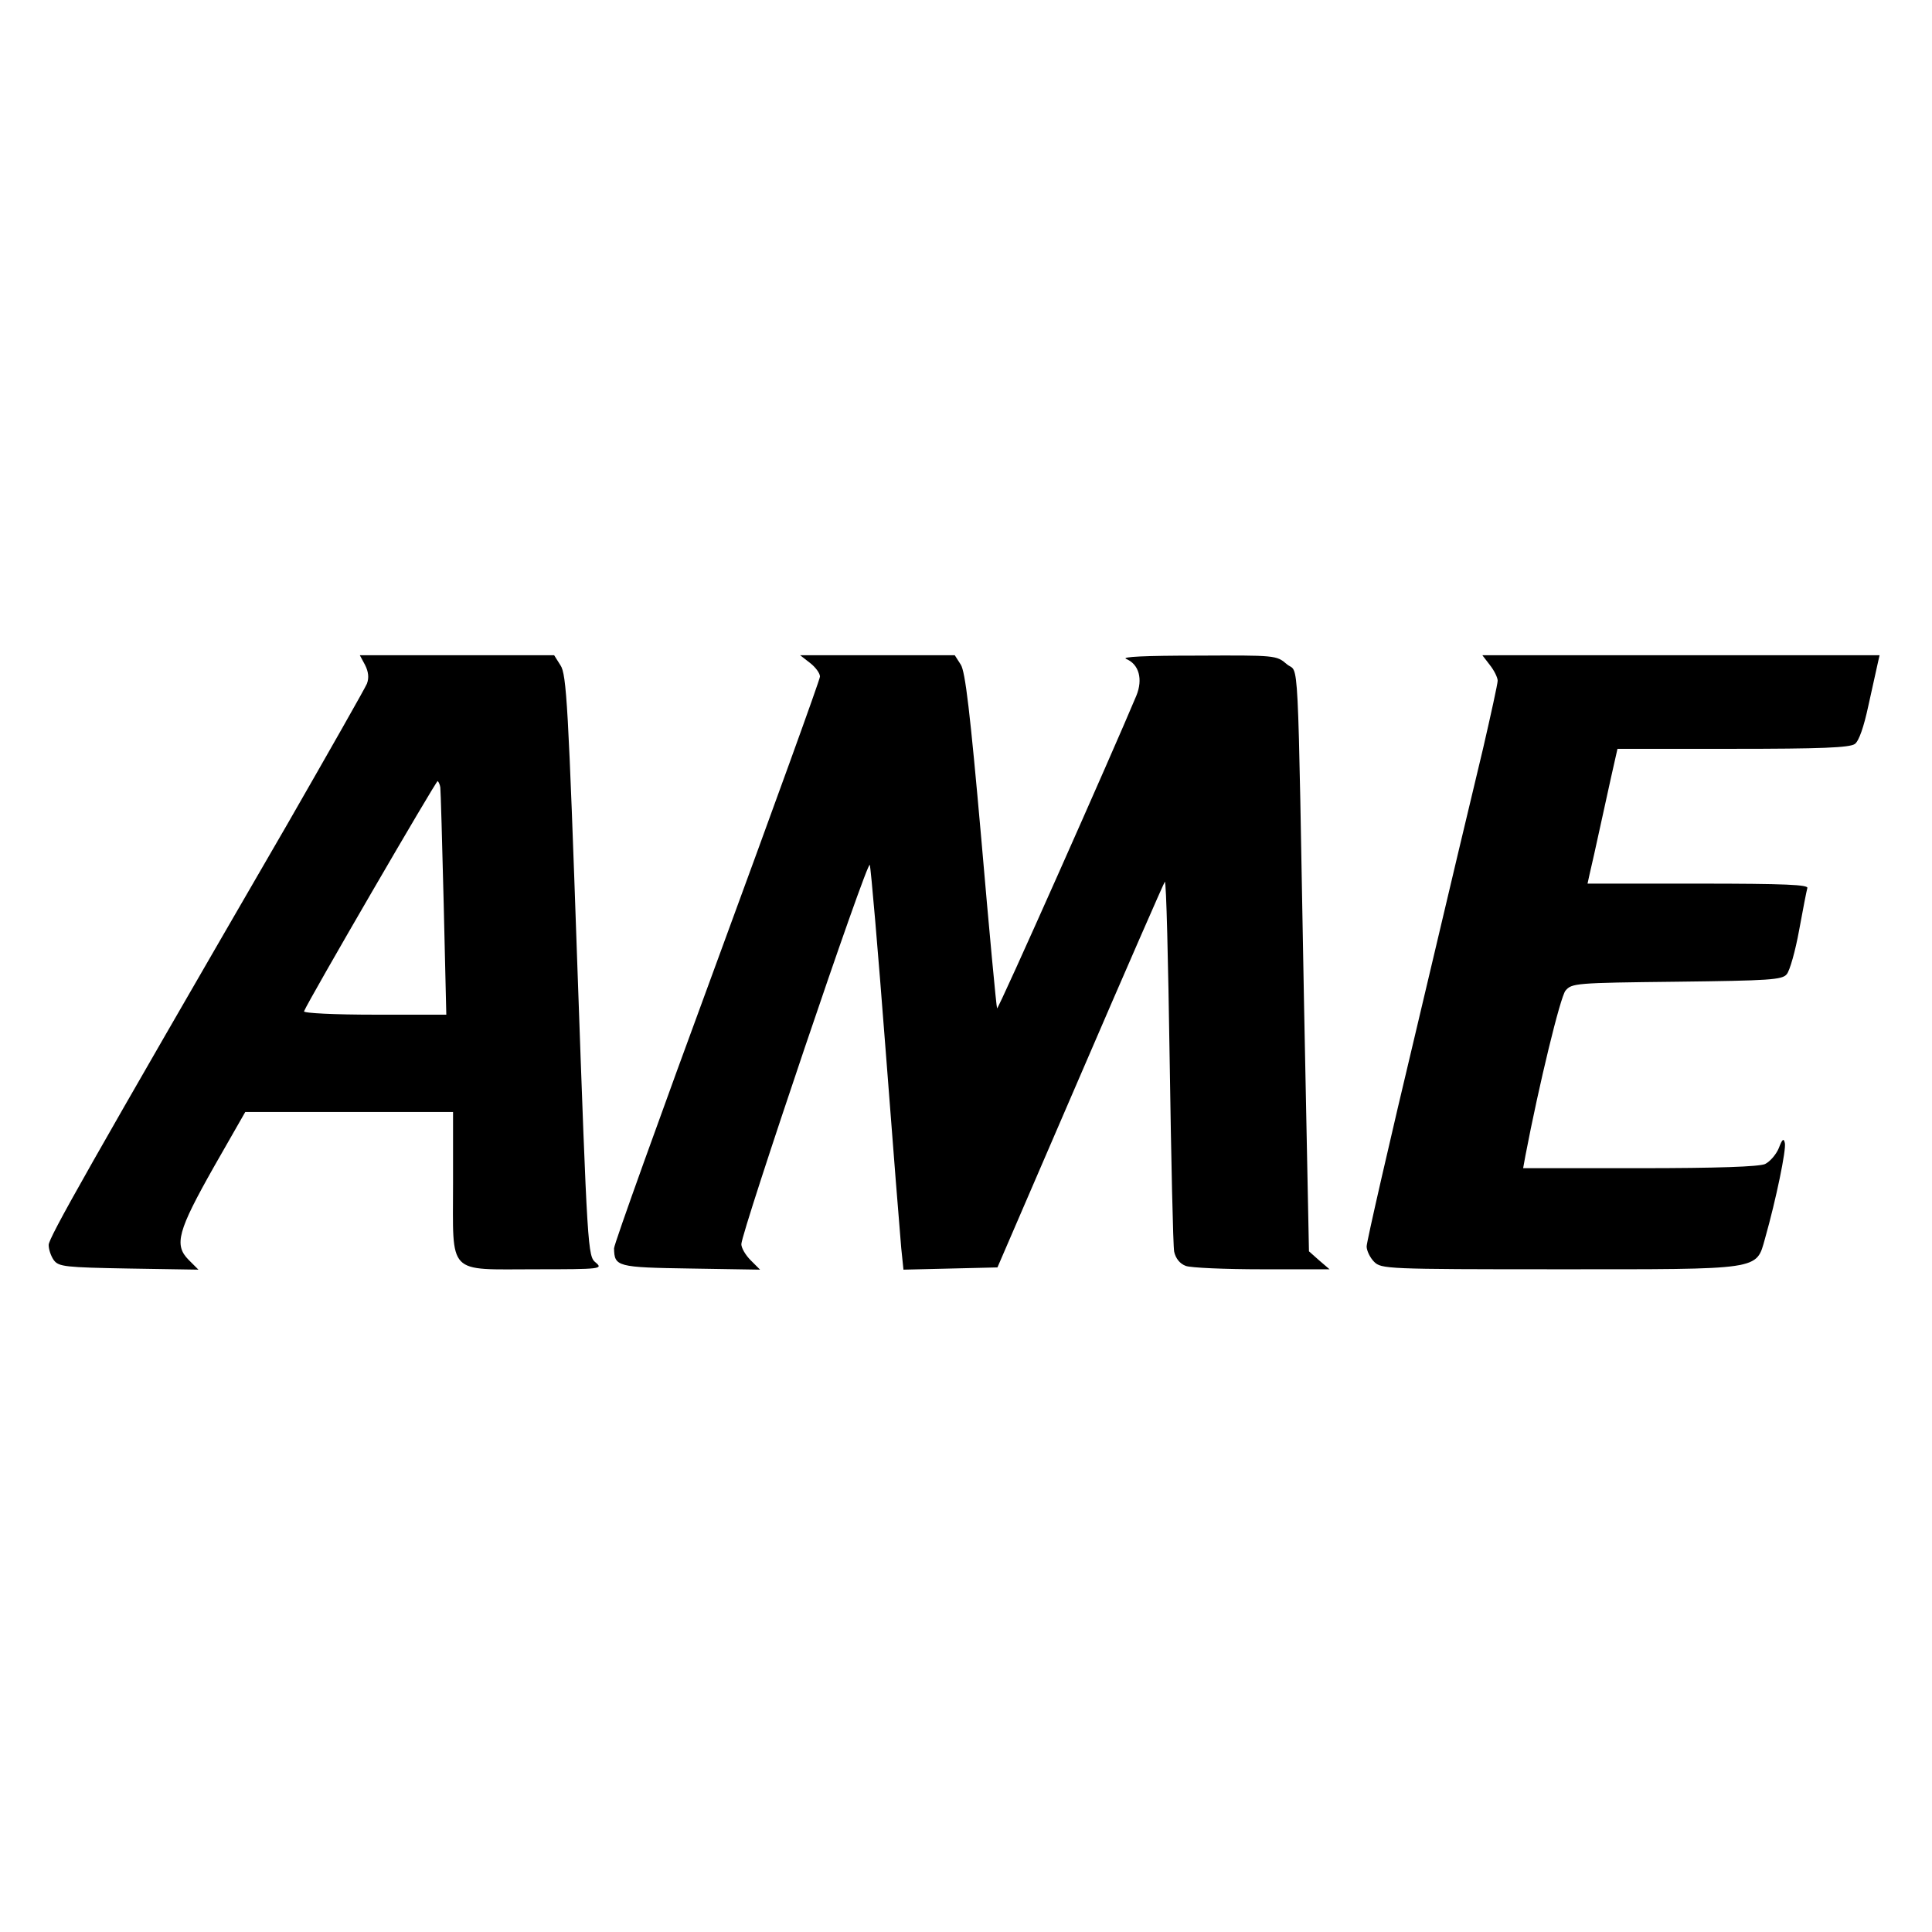
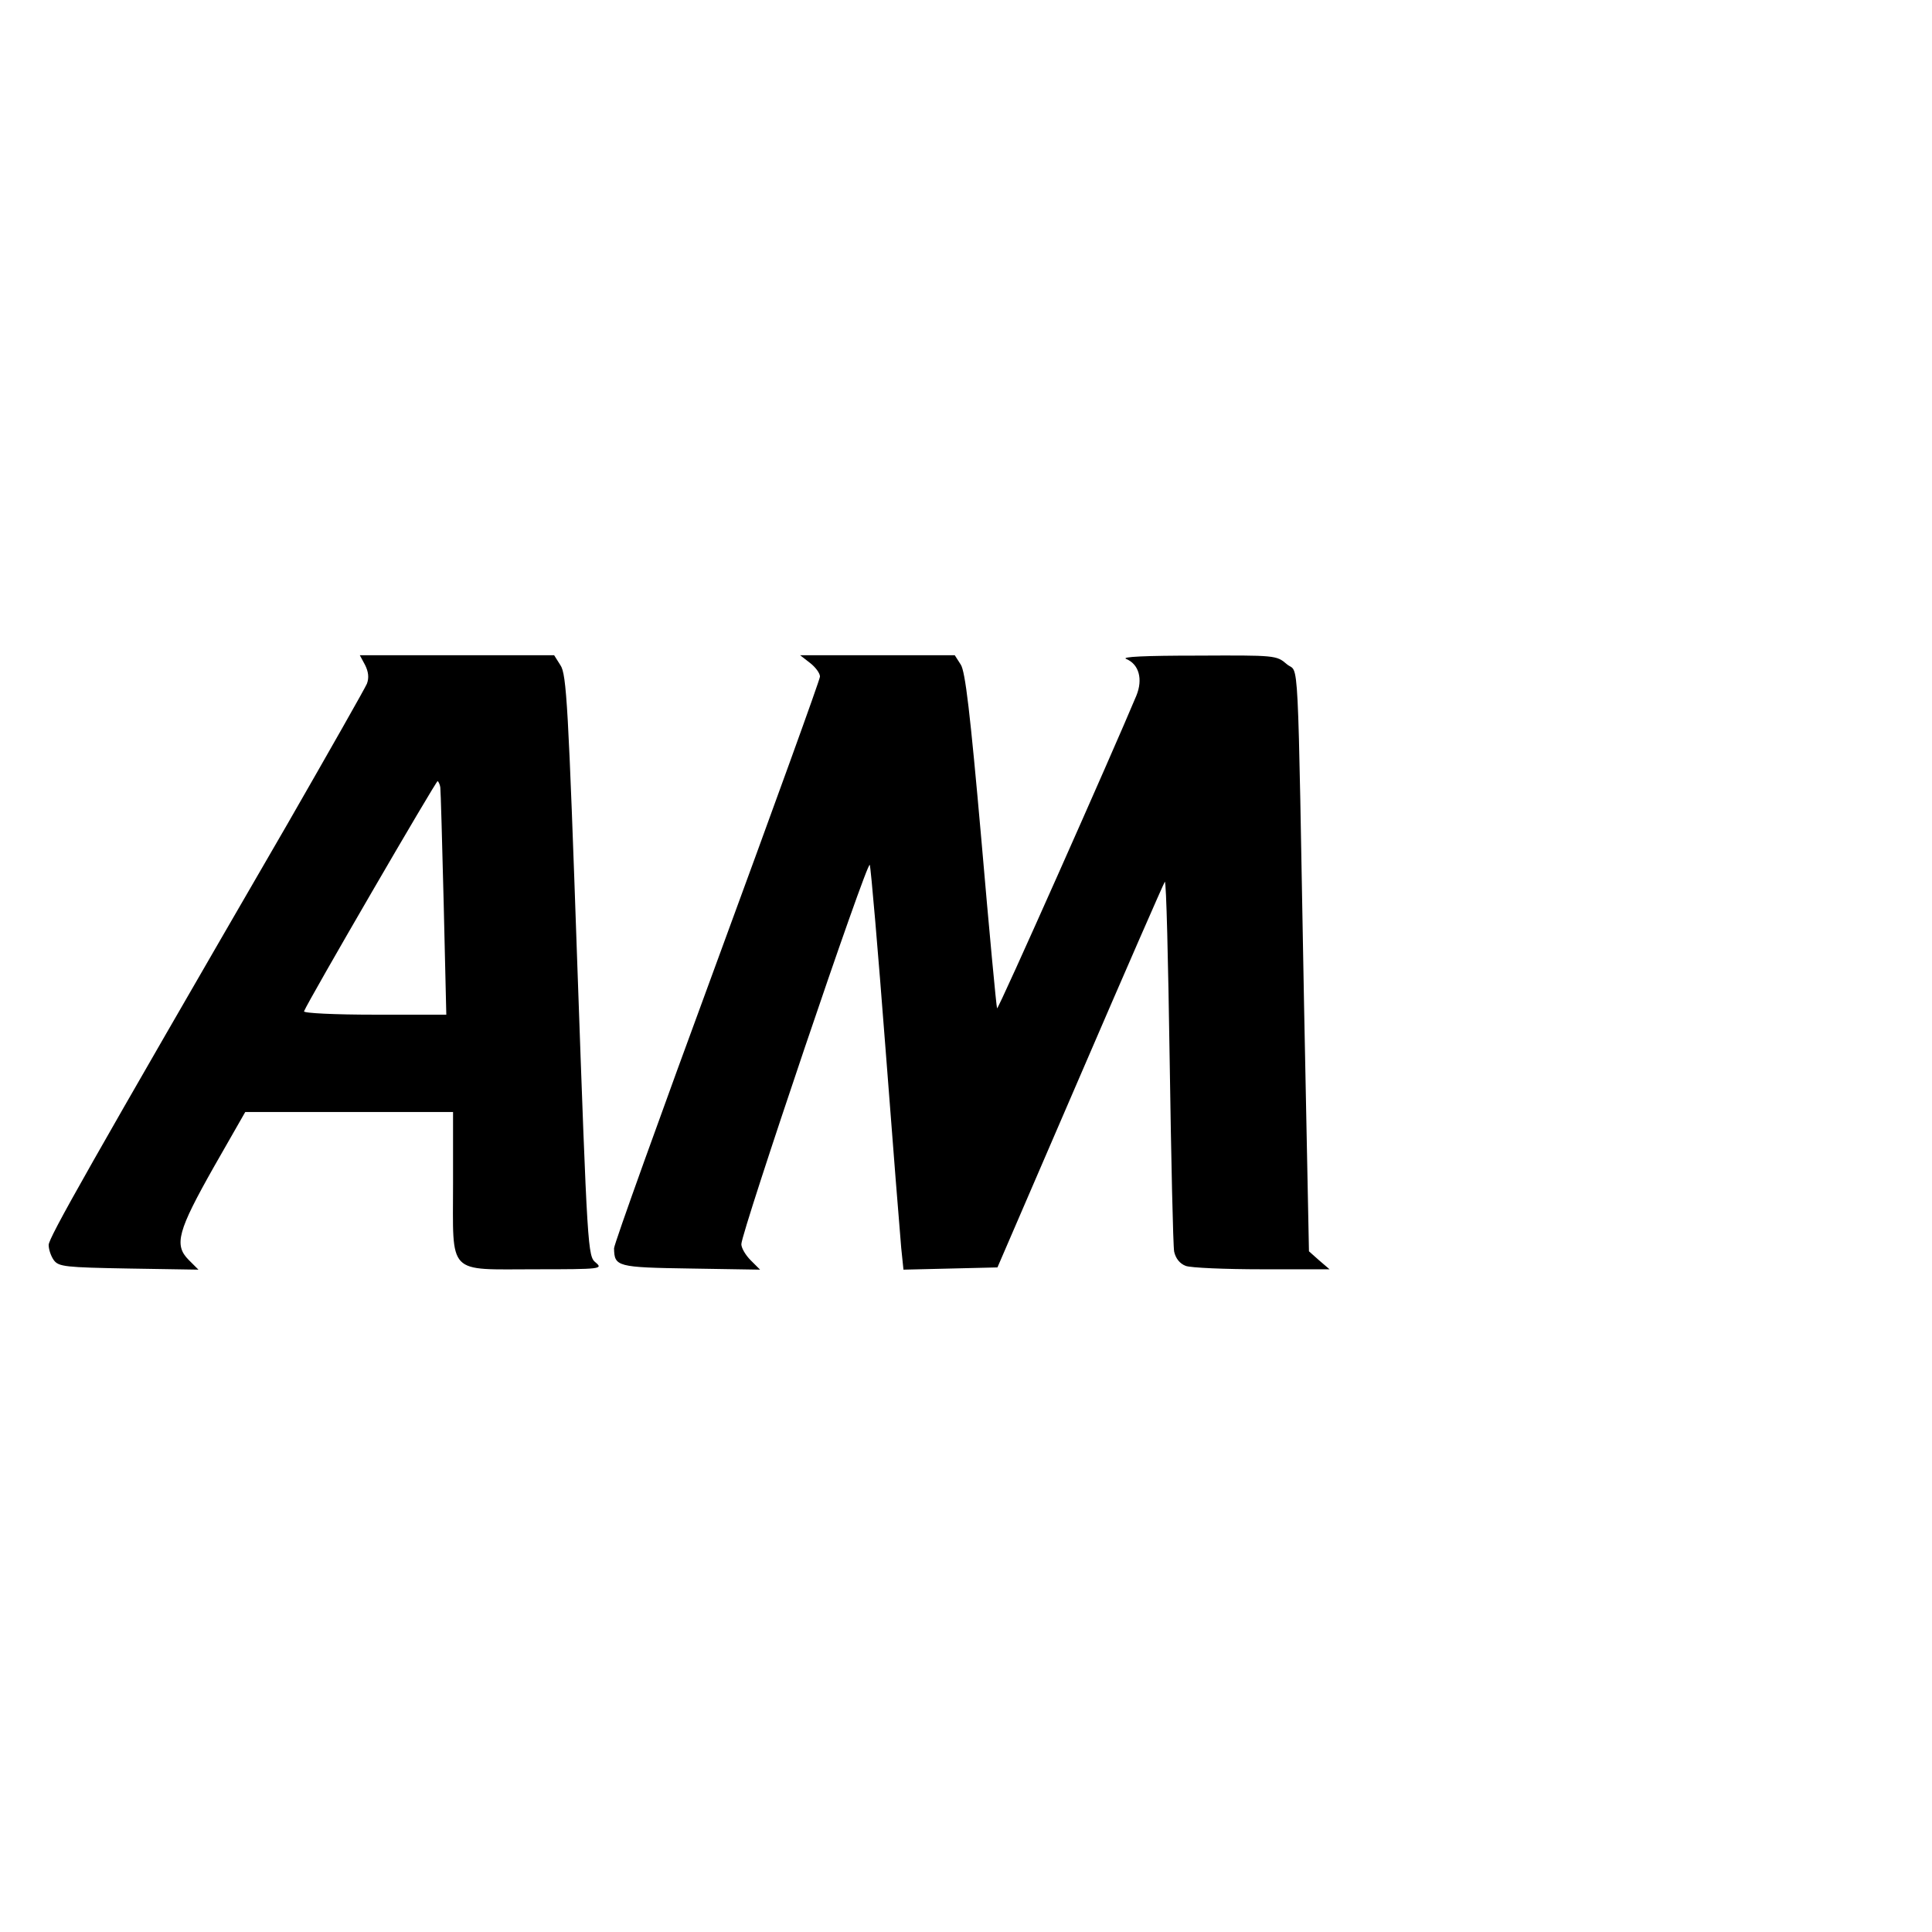
<svg xmlns="http://www.w3.org/2000/svg" version="1.0" width="516pt" height="516pt" viewBox="0 0 516 516" preserveAspectRatio="xMidYMid meet">
  <g transform="translate(0,516) scale(0.1,-0.1)" fill="#000000" stroke="none">
    <path d="M975 3384 c9 -18 11 -34 5 -50 -5 -12 -101 -181 -213 -376 -532 -918 -637 -1104 -637 -1123 0 -12 6 -30 14 -41 13 -17 30 -19 200 -22 l186 -3 -26 26 c-40 40 -29 78 67 248 l84 147 278 0 277 0 0 -190 c0 -249 -18 -230 221 -230 174 0 180 1 160 18 -21 17 -22 28 -49 793 -24 696 -29 778 -45 802 l-17 27 -260 0 -259 0 14 -26z m201 -327 c1 -7 5 -146 9 -309 l7 -298 -192 0 c-105 0 -190 4 -188 9 11 28 354 618 357 615 3 -3 6 -10 7 -17z" />
    <path d="M2164 3389 c14 -11 26 -27 26 -36 0 -8 -124 -350 -275 -761 -151 -410 -275 -755 -275 -766 1 -49 7 -51 205 -54 l185 -3 -25 25 c-14 14 -25 33 -25 43 0 32 337 1029 343 1013 3 -8 22 -229 42 -490 20 -261 39 -501 42 -533 l6 -58 126 3 125 3 221 512 c121 281 223 514 226 518 4 3 9 -212 13 -477 4 -266 9 -496 12 -511 4 -18 15 -32 31 -38 13 -5 105 -9 204 -9 l180 0 -28 24 -27 24 -13 653 c-18 986 -13 887 -46 915 -28 24 -30 24 -240 23 -138 0 -204 -3 -189 -9 34 -14 45 -54 27 -98 -63 -151 -370 -842 -372 -835 -2 4 -21 207 -42 451 -30 340 -43 449 -55 467 l-16 25 -207 0 -206 0 27 -21z" />
-     <path d="M3979 3384 c12 -15 21 -34 21 -42 0 -8 -18 -90 -39 -181 -22 -91 -101 -423 -175 -737 -75 -314 -136 -581 -136 -593 0 -11 9 -30 20 -41 19 -19 33 -20 490 -20 548 0 530 -3 554 82 30 106 57 238 53 255 -3 14 -7 11 -16 -13 -7 -17 -23 -36 -37 -43 -17 -7 -125 -11 -336 -11 l-310 0 6 33 c37 193 93 423 107 441 17 20 25 21 297 24 248 3 282 5 294 20 8 9 23 62 33 117 10 55 20 106 22 113 4 9 -58 12 -291 12 l-296 0 5 23 c3 12 19 83 35 157 16 74 32 145 35 158 l5 22 308 0 c234 0 312 3 326 13 11 8 24 46 36 102 11 50 22 100 25 113 l5 22 -531 0 -530 0 20 -26z" />
  </g>
</svg>